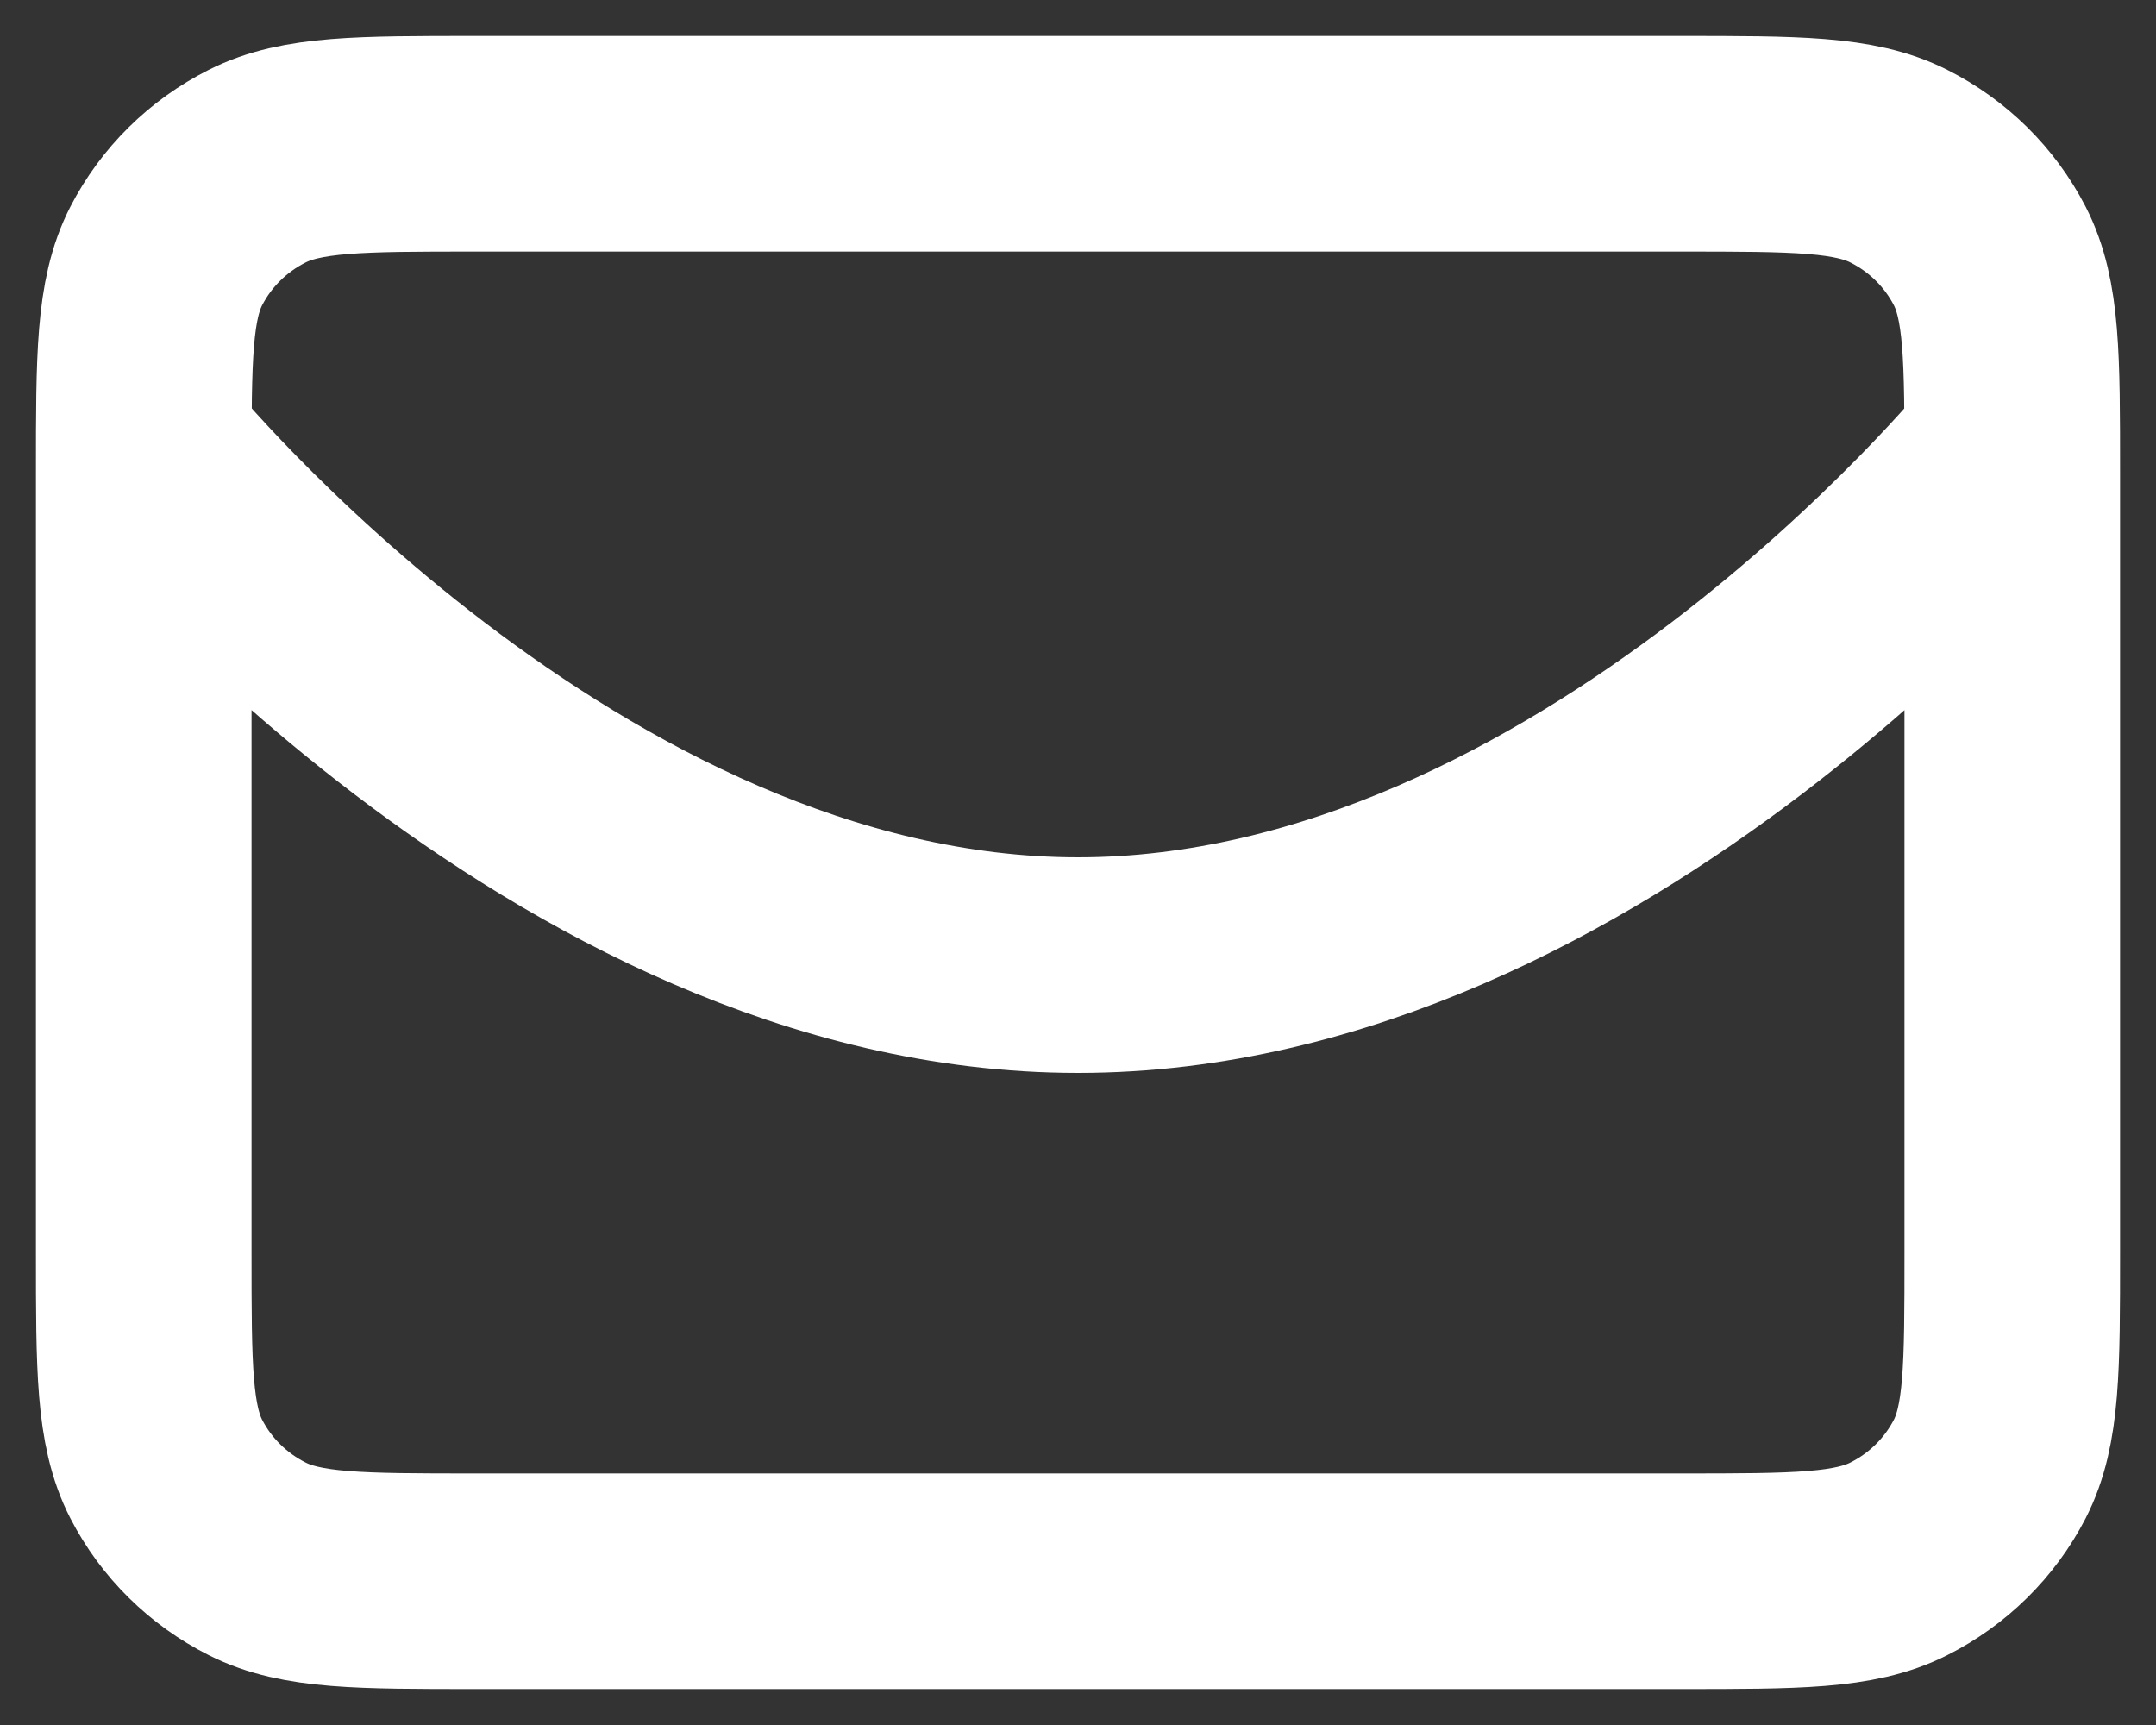
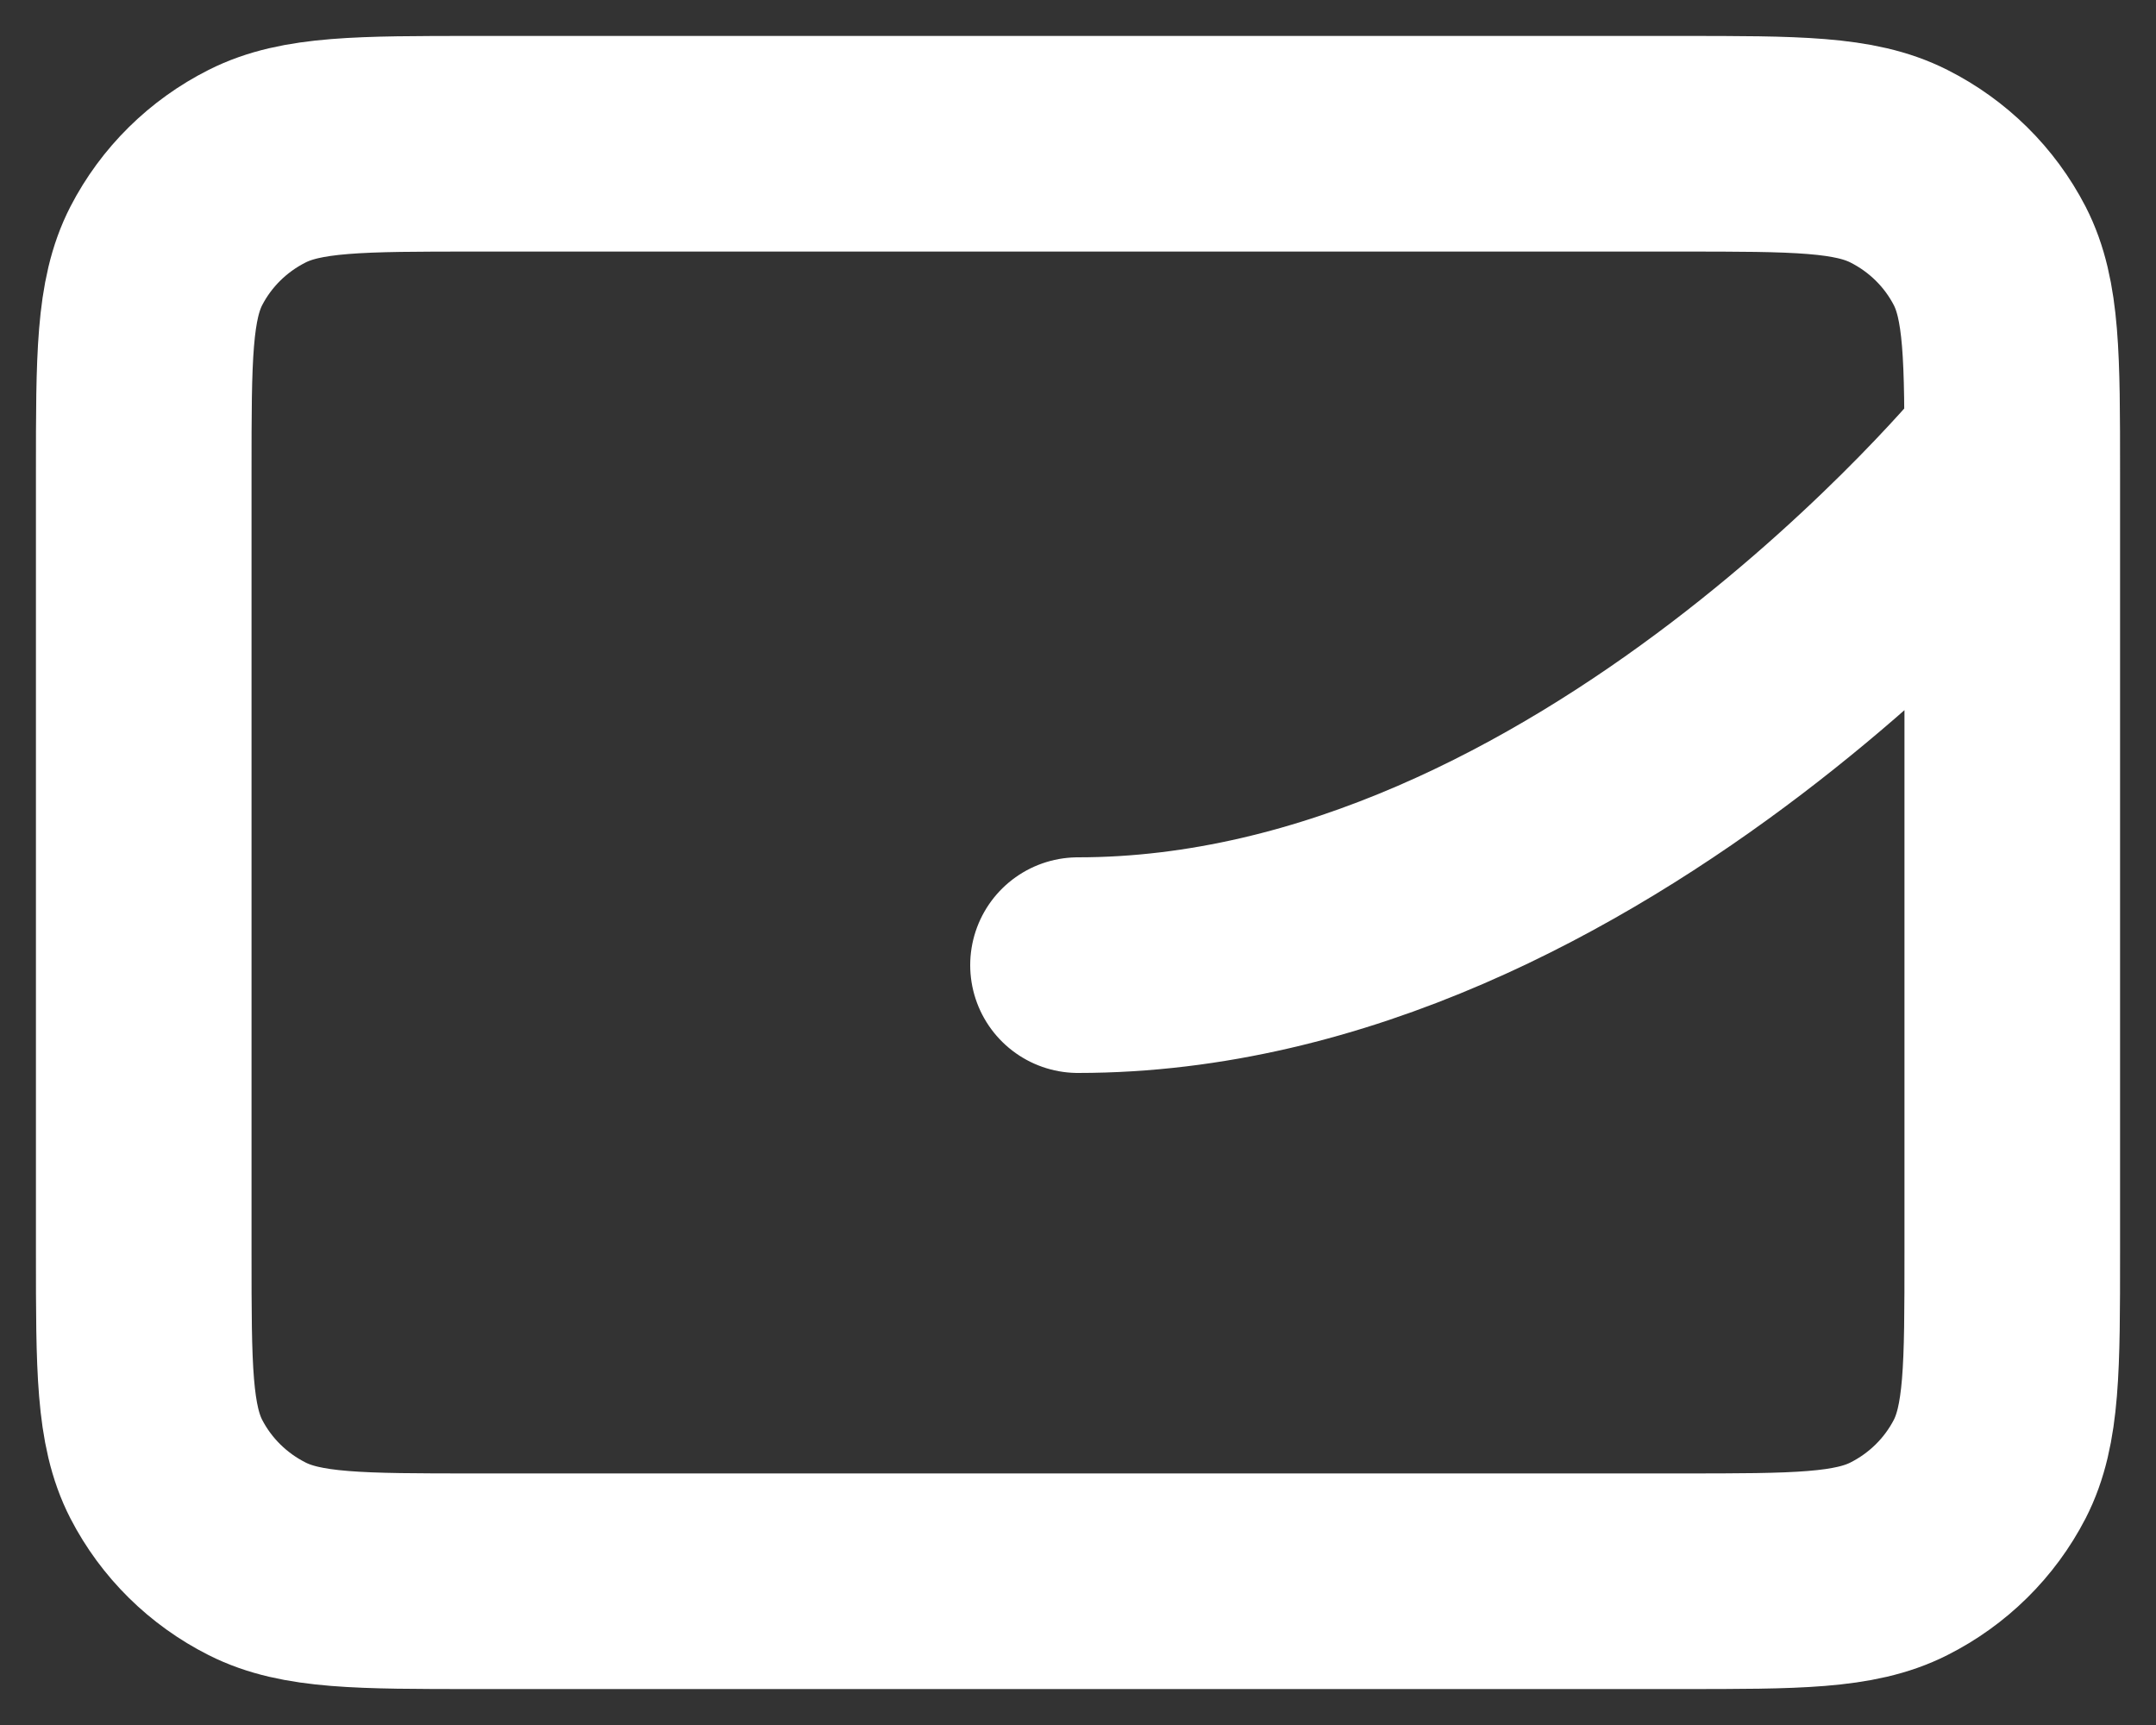
<svg xmlns="http://www.w3.org/2000/svg" width="15" height="12" viewBox="0 0 15 12" fill="none">
  <rect x="0" y="0" width="15" height="12" fill="#333333" stroke="none" />
-   <path d="M13.98 3.143C13.98 3.143 11.075 6.714 7.5 6.714C3.925 6.714 1.021 3.143 1.021 3.143M3.311 11H11.689C12.498 11 12.902 11 13.211 10.844C13.483 10.707 13.704 10.489 13.843 10.22C14 9.914 14 9.514 14 8.714V3.286C14 2.486 14 2.086 13.843 1.78C13.704 1.511 13.483 1.293 13.211 1.156C12.902 1 12.498 1 11.689 1H3.311C2.502 1 2.098 1 1.789 1.156C1.517 1.293 1.296 1.511 1.157 1.78C1 2.086 1 2.486 1 3.286V8.714C1 9.514 1 9.914 1.157 10.22C1.296 10.489 1.517 10.707 1.789 10.844C2.098 11 2.502 11 3.311 11Z" stroke="white" stroke-width="1.5" stroke-linecap="round" stroke-linejoin="round" />
+   <path d="M13.98 3.143C13.98 3.143 11.075 6.714 7.5 6.714M3.311 11H11.689C12.498 11 12.902 11 13.211 10.844C13.483 10.707 13.704 10.489 13.843 10.22C14 9.914 14 9.514 14 8.714V3.286C14 2.486 14 2.086 13.843 1.78C13.704 1.511 13.483 1.293 13.211 1.156C12.902 1 12.498 1 11.689 1H3.311C2.502 1 2.098 1 1.789 1.156C1.517 1.293 1.296 1.511 1.157 1.78C1 2.086 1 2.486 1 3.286V8.714C1 9.514 1 9.914 1.157 10.22C1.296 10.489 1.517 10.707 1.789 10.844C2.098 11 2.502 11 3.311 11Z" stroke="white" stroke-width="1.5" stroke-linecap="round" stroke-linejoin="round" />
</svg>